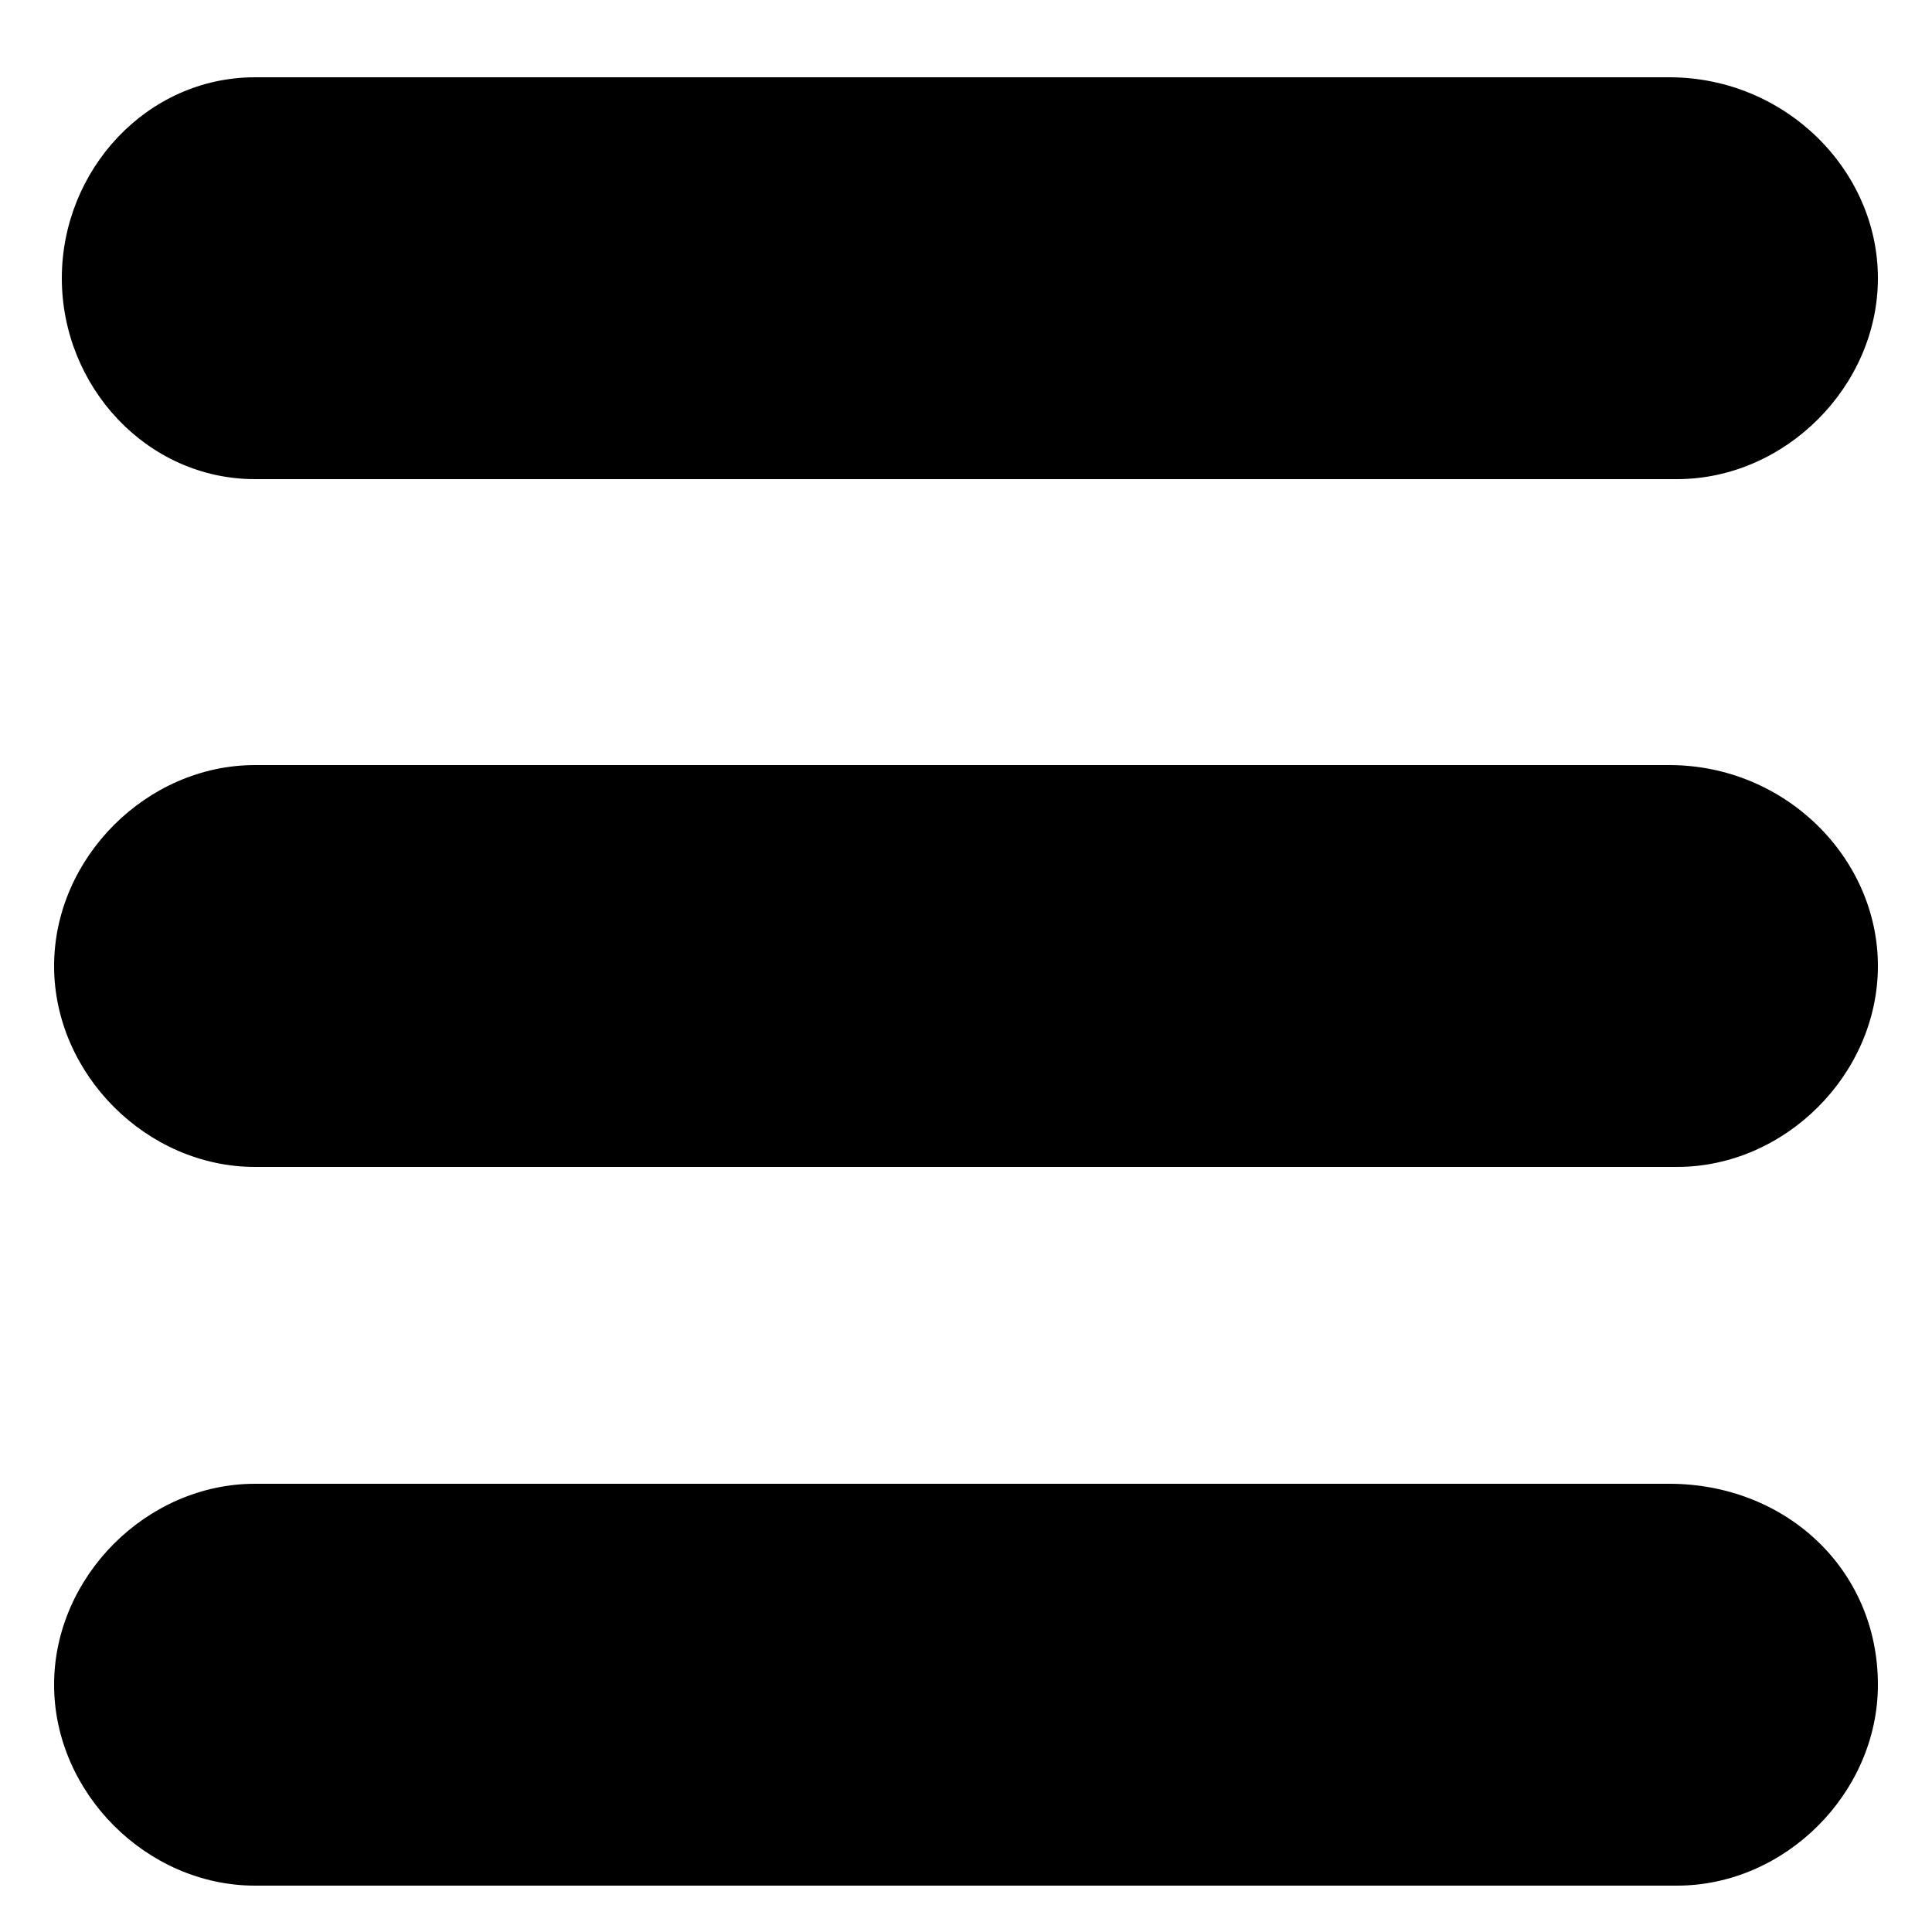
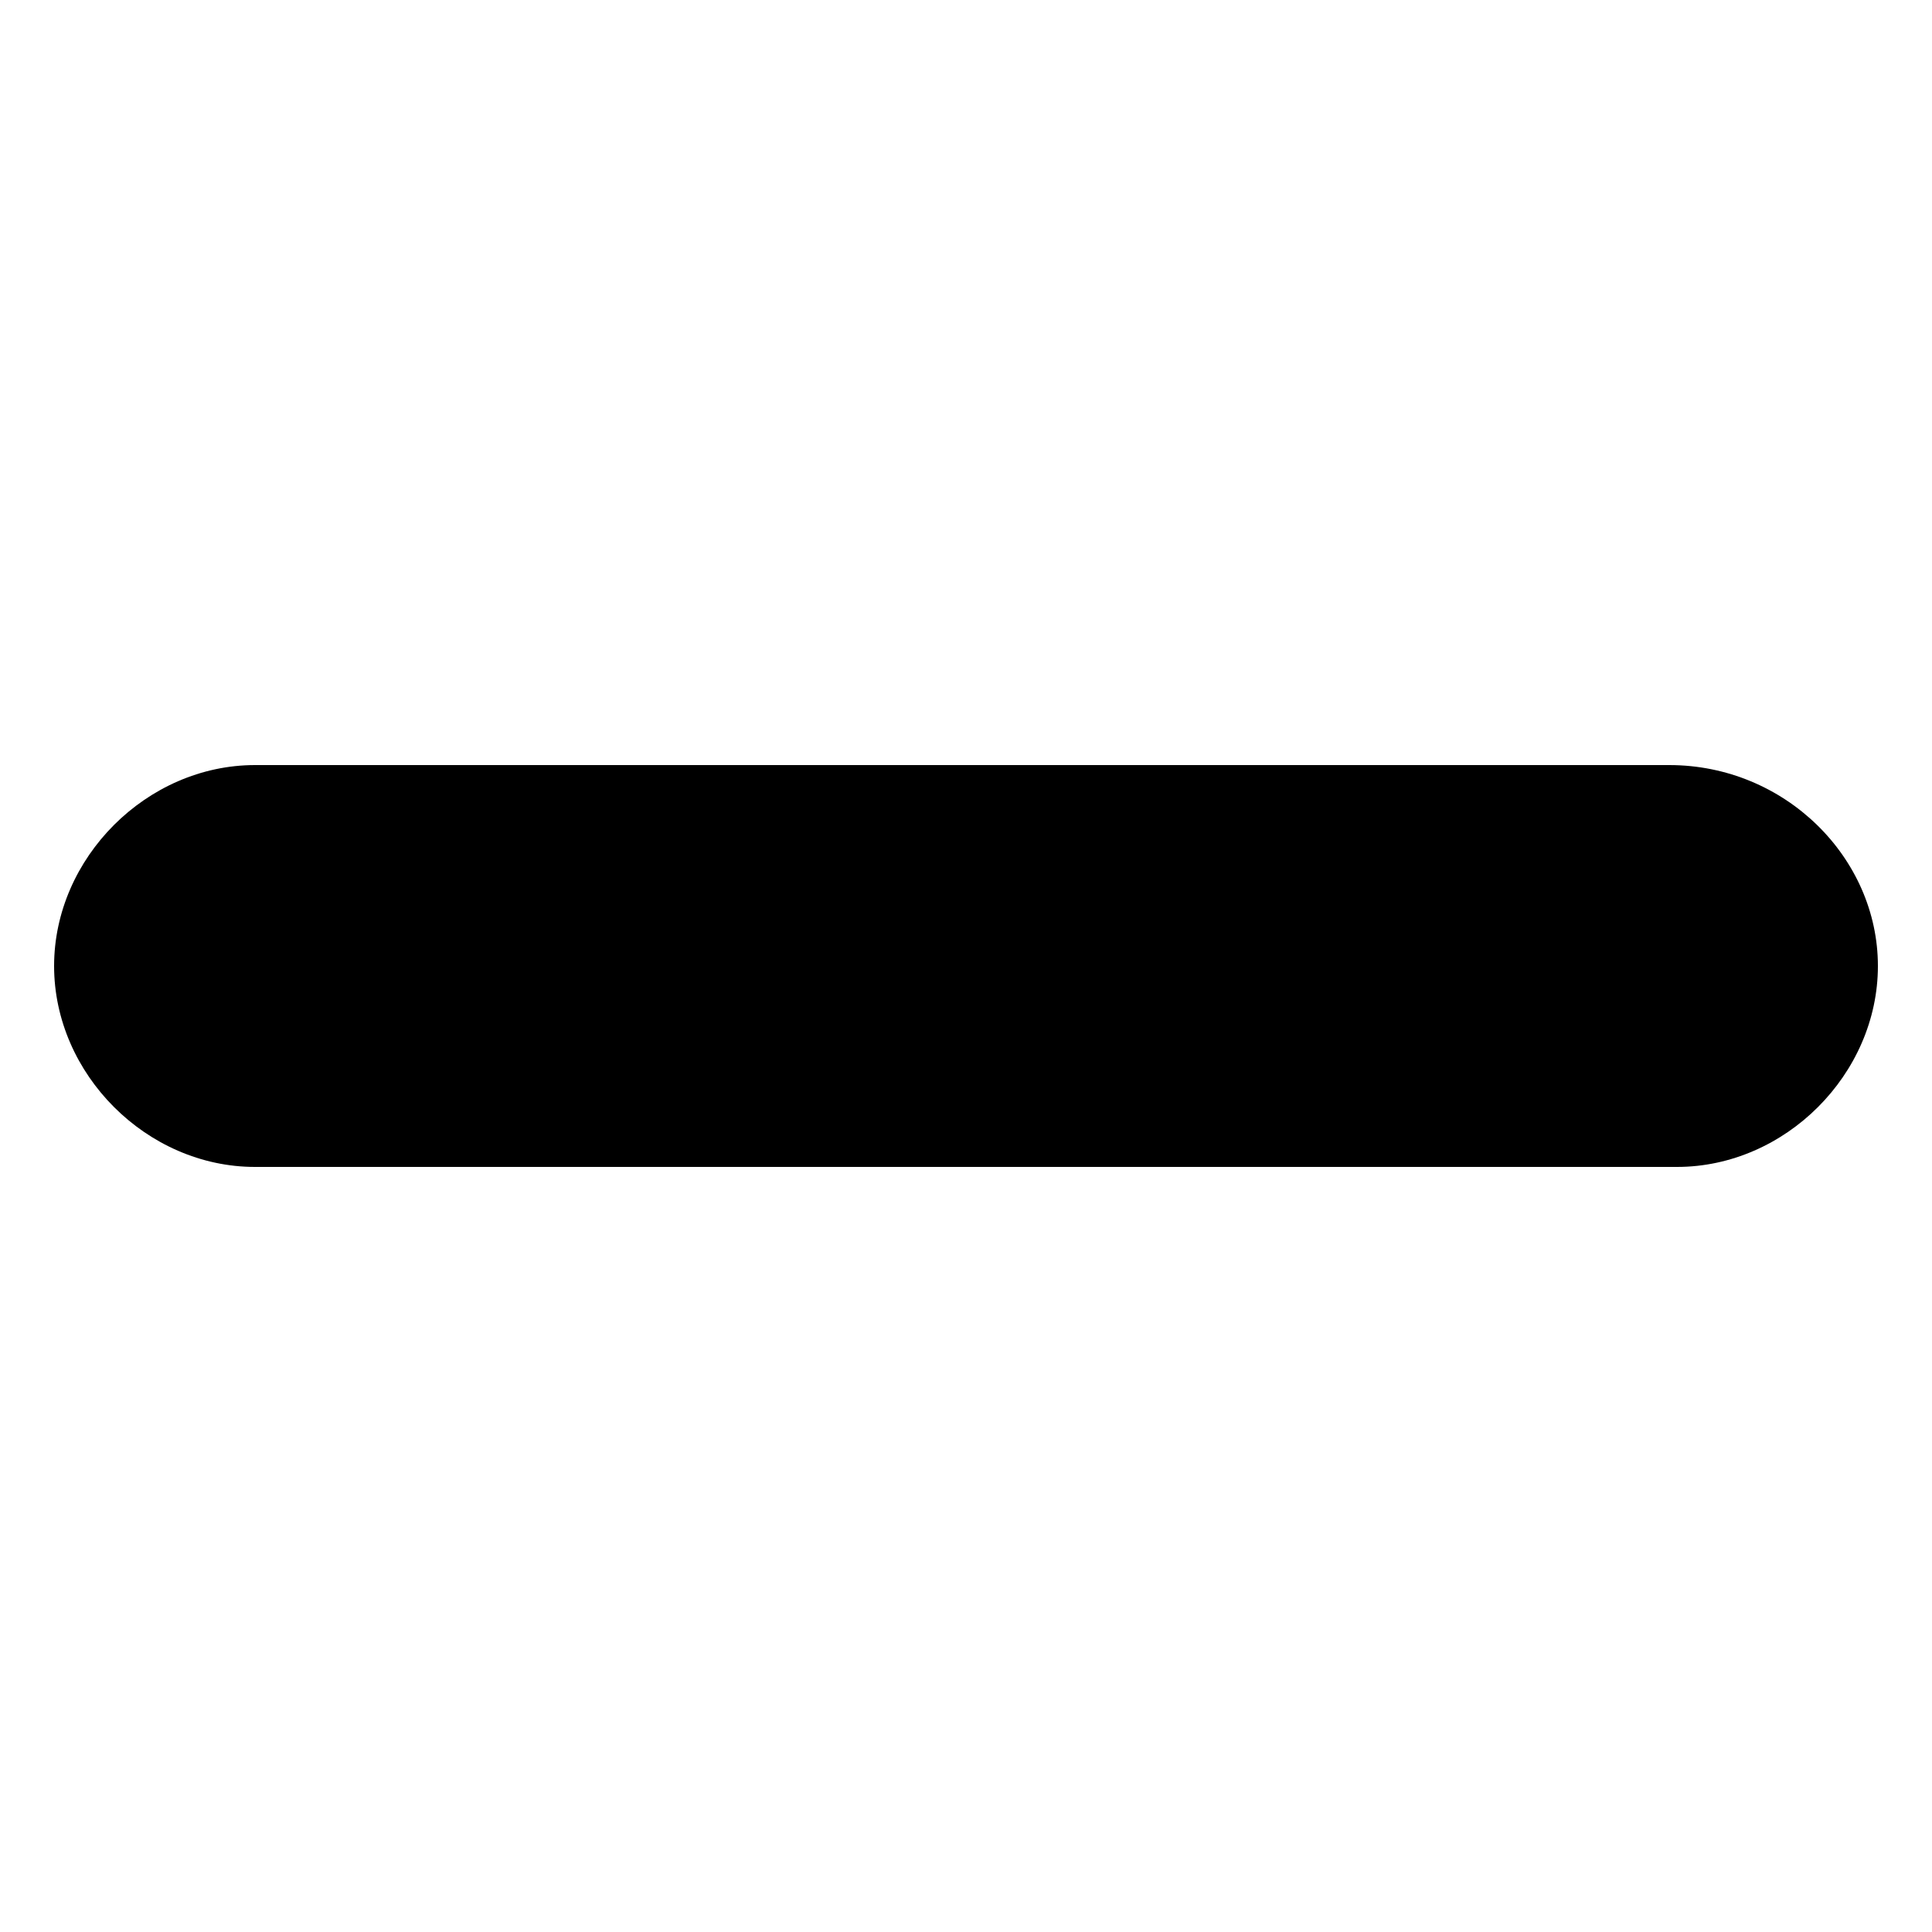
<svg xmlns="http://www.w3.org/2000/svg" version="1.1" x="0px" y="0px" width="25px" height="25px" viewBox="0 0 25 25" enable-background="new 0 0 25 25" xml:space="preserve">
-   <path d="M24.3,3.6c0,1.4-1.2,2.6-2.6,2.6H3.3C1.9,6.2,0.8,5,0.8,3.6l0,0C0.8,2.2,1.9,1,3.3,1h18.3  C23.1,1,24.3,2.2,24.3,3.6L24.3,3.6z" />
-   <path d="M24.3,21.8c0,1.4-1.2,2.6-2.6,2.6H3.3c-1.4,0-2.6-1.2-2.6-2.6l0,0c0-1.4,1.2-2.6,2.6-2.6h18.3  C23.1,19.2,24.3,20.3,24.3,21.8L24.3,21.8z" />
  <path d="M24.3,12.5c0,1.4-1.2,2.6-2.6,2.6H3.3c-1.4,0-2.6-1.2-2.6-2.6l0,0c0-1.4,1.2-2.6,2.6-2.6h18.3  C23.1,9.9,24.3,11.1,24.3,12.5L24.3,12.5z" />
</svg>